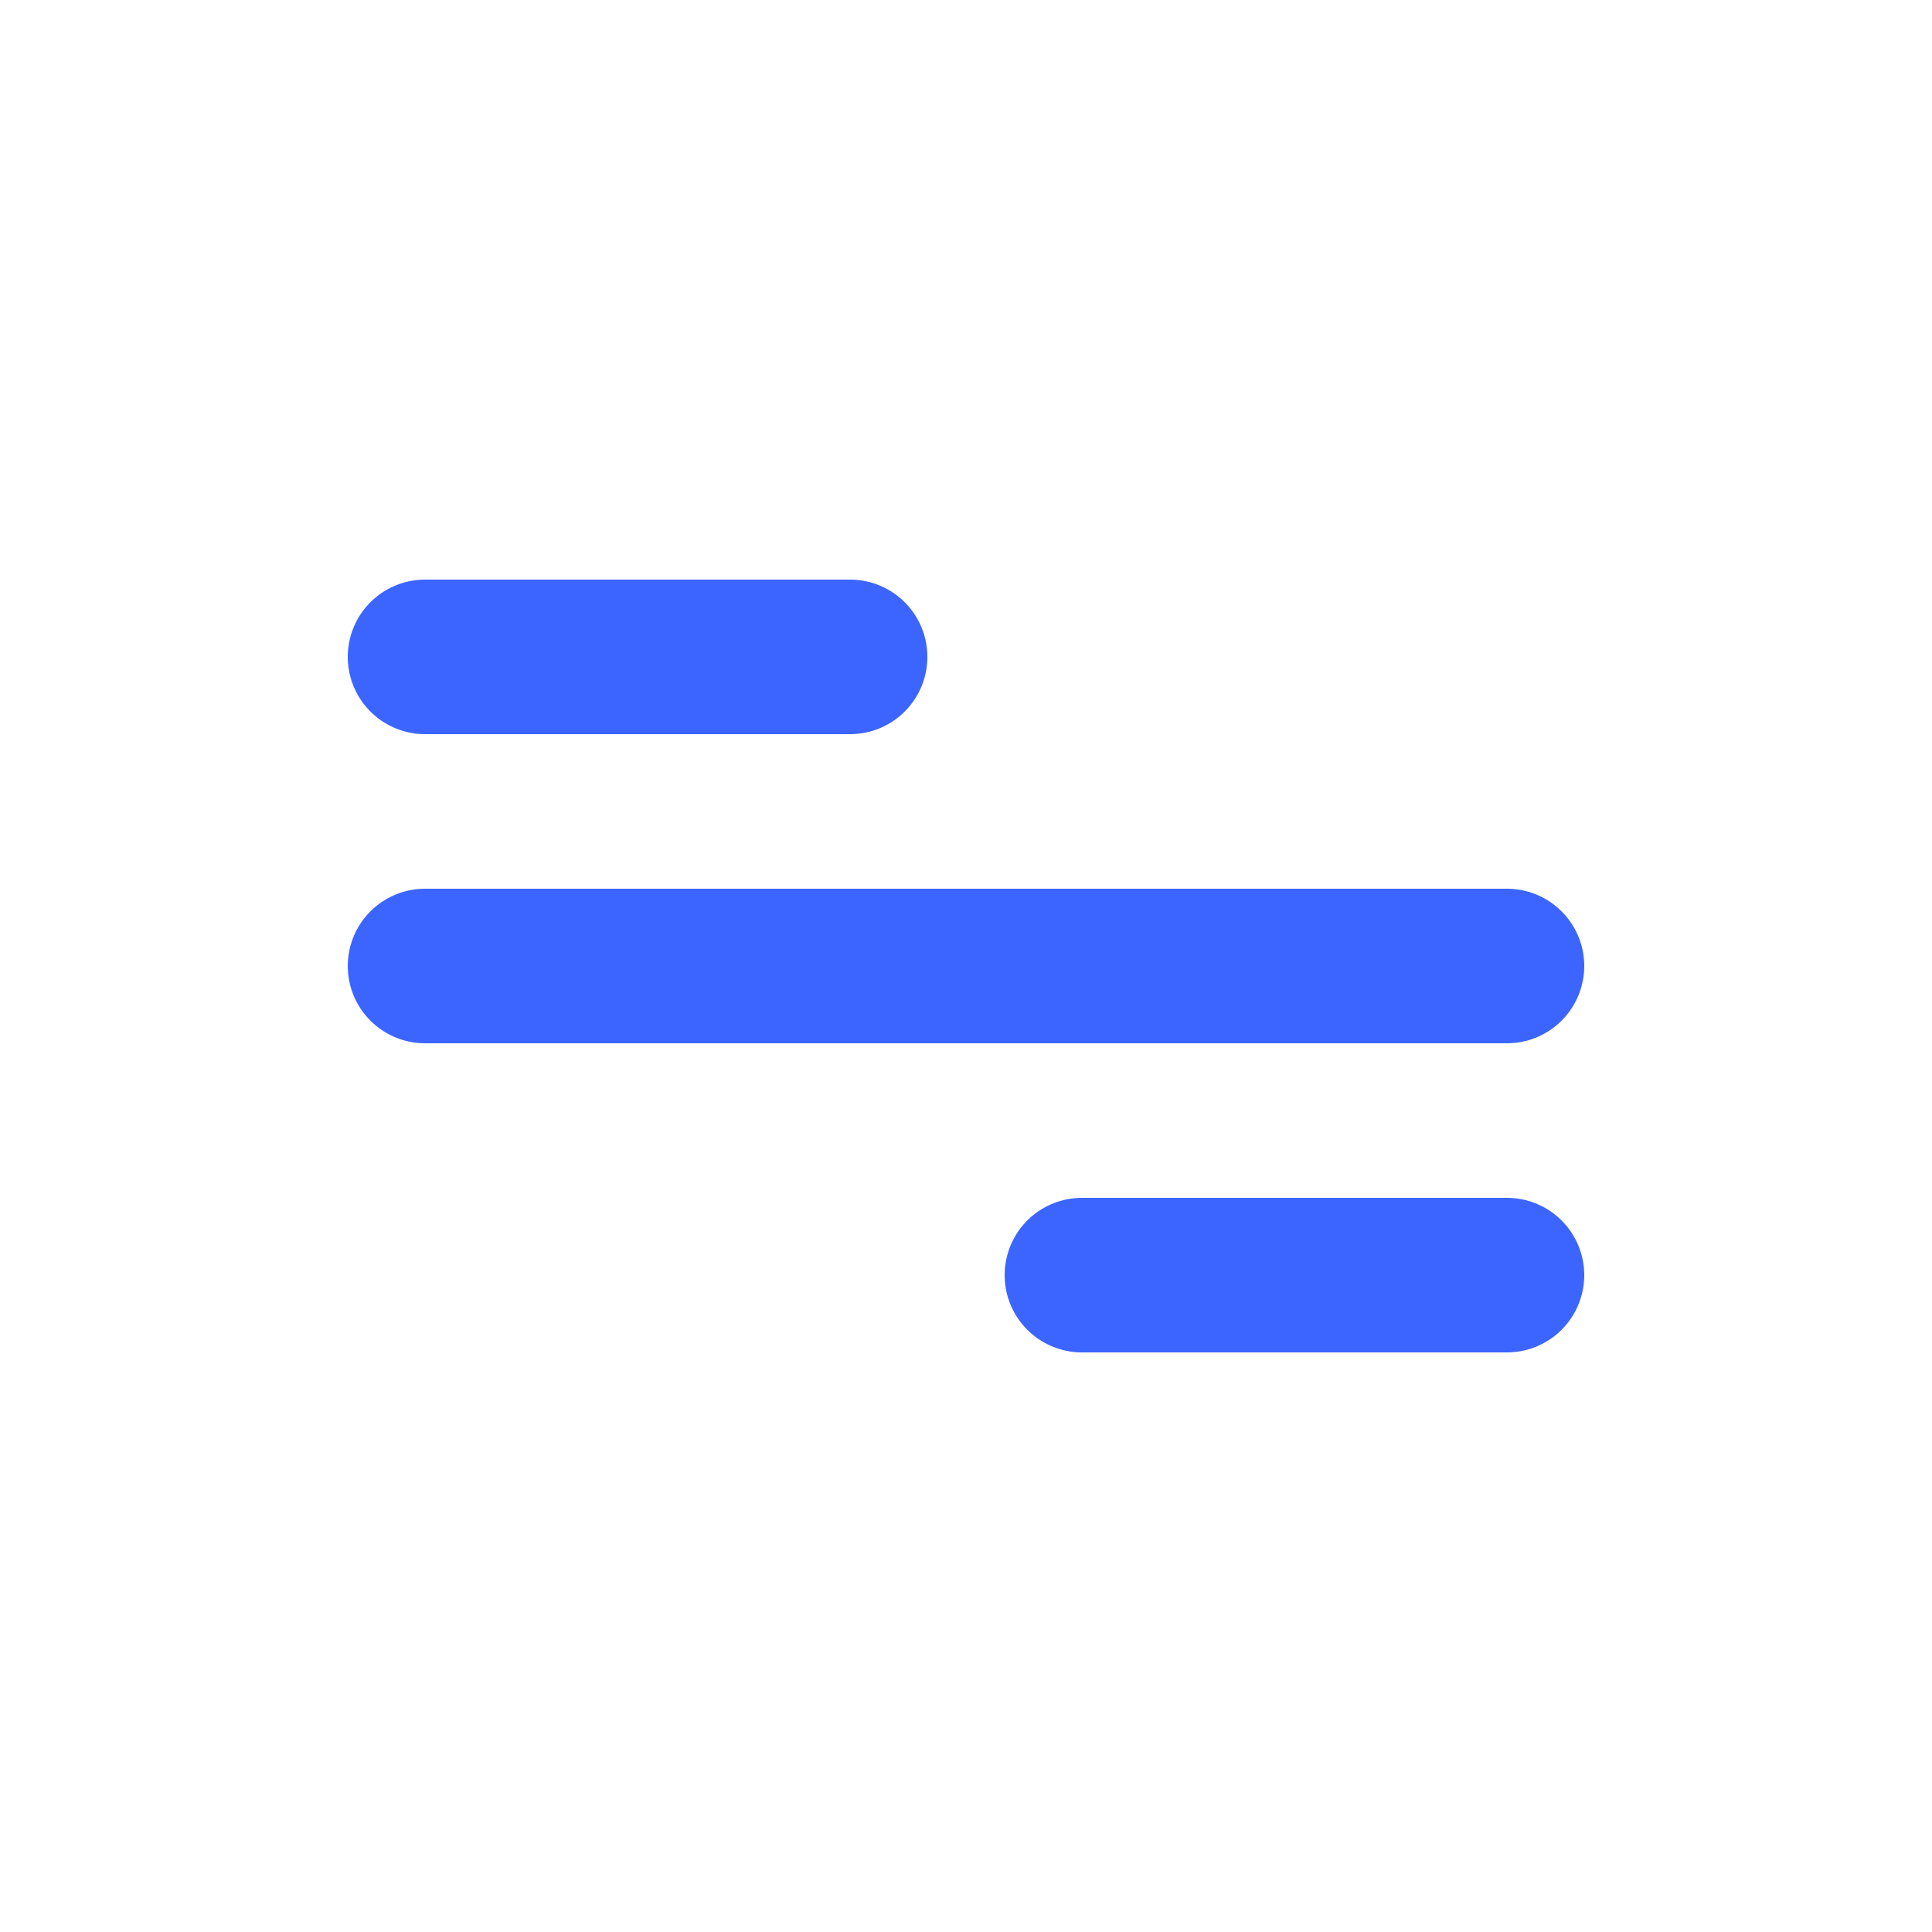
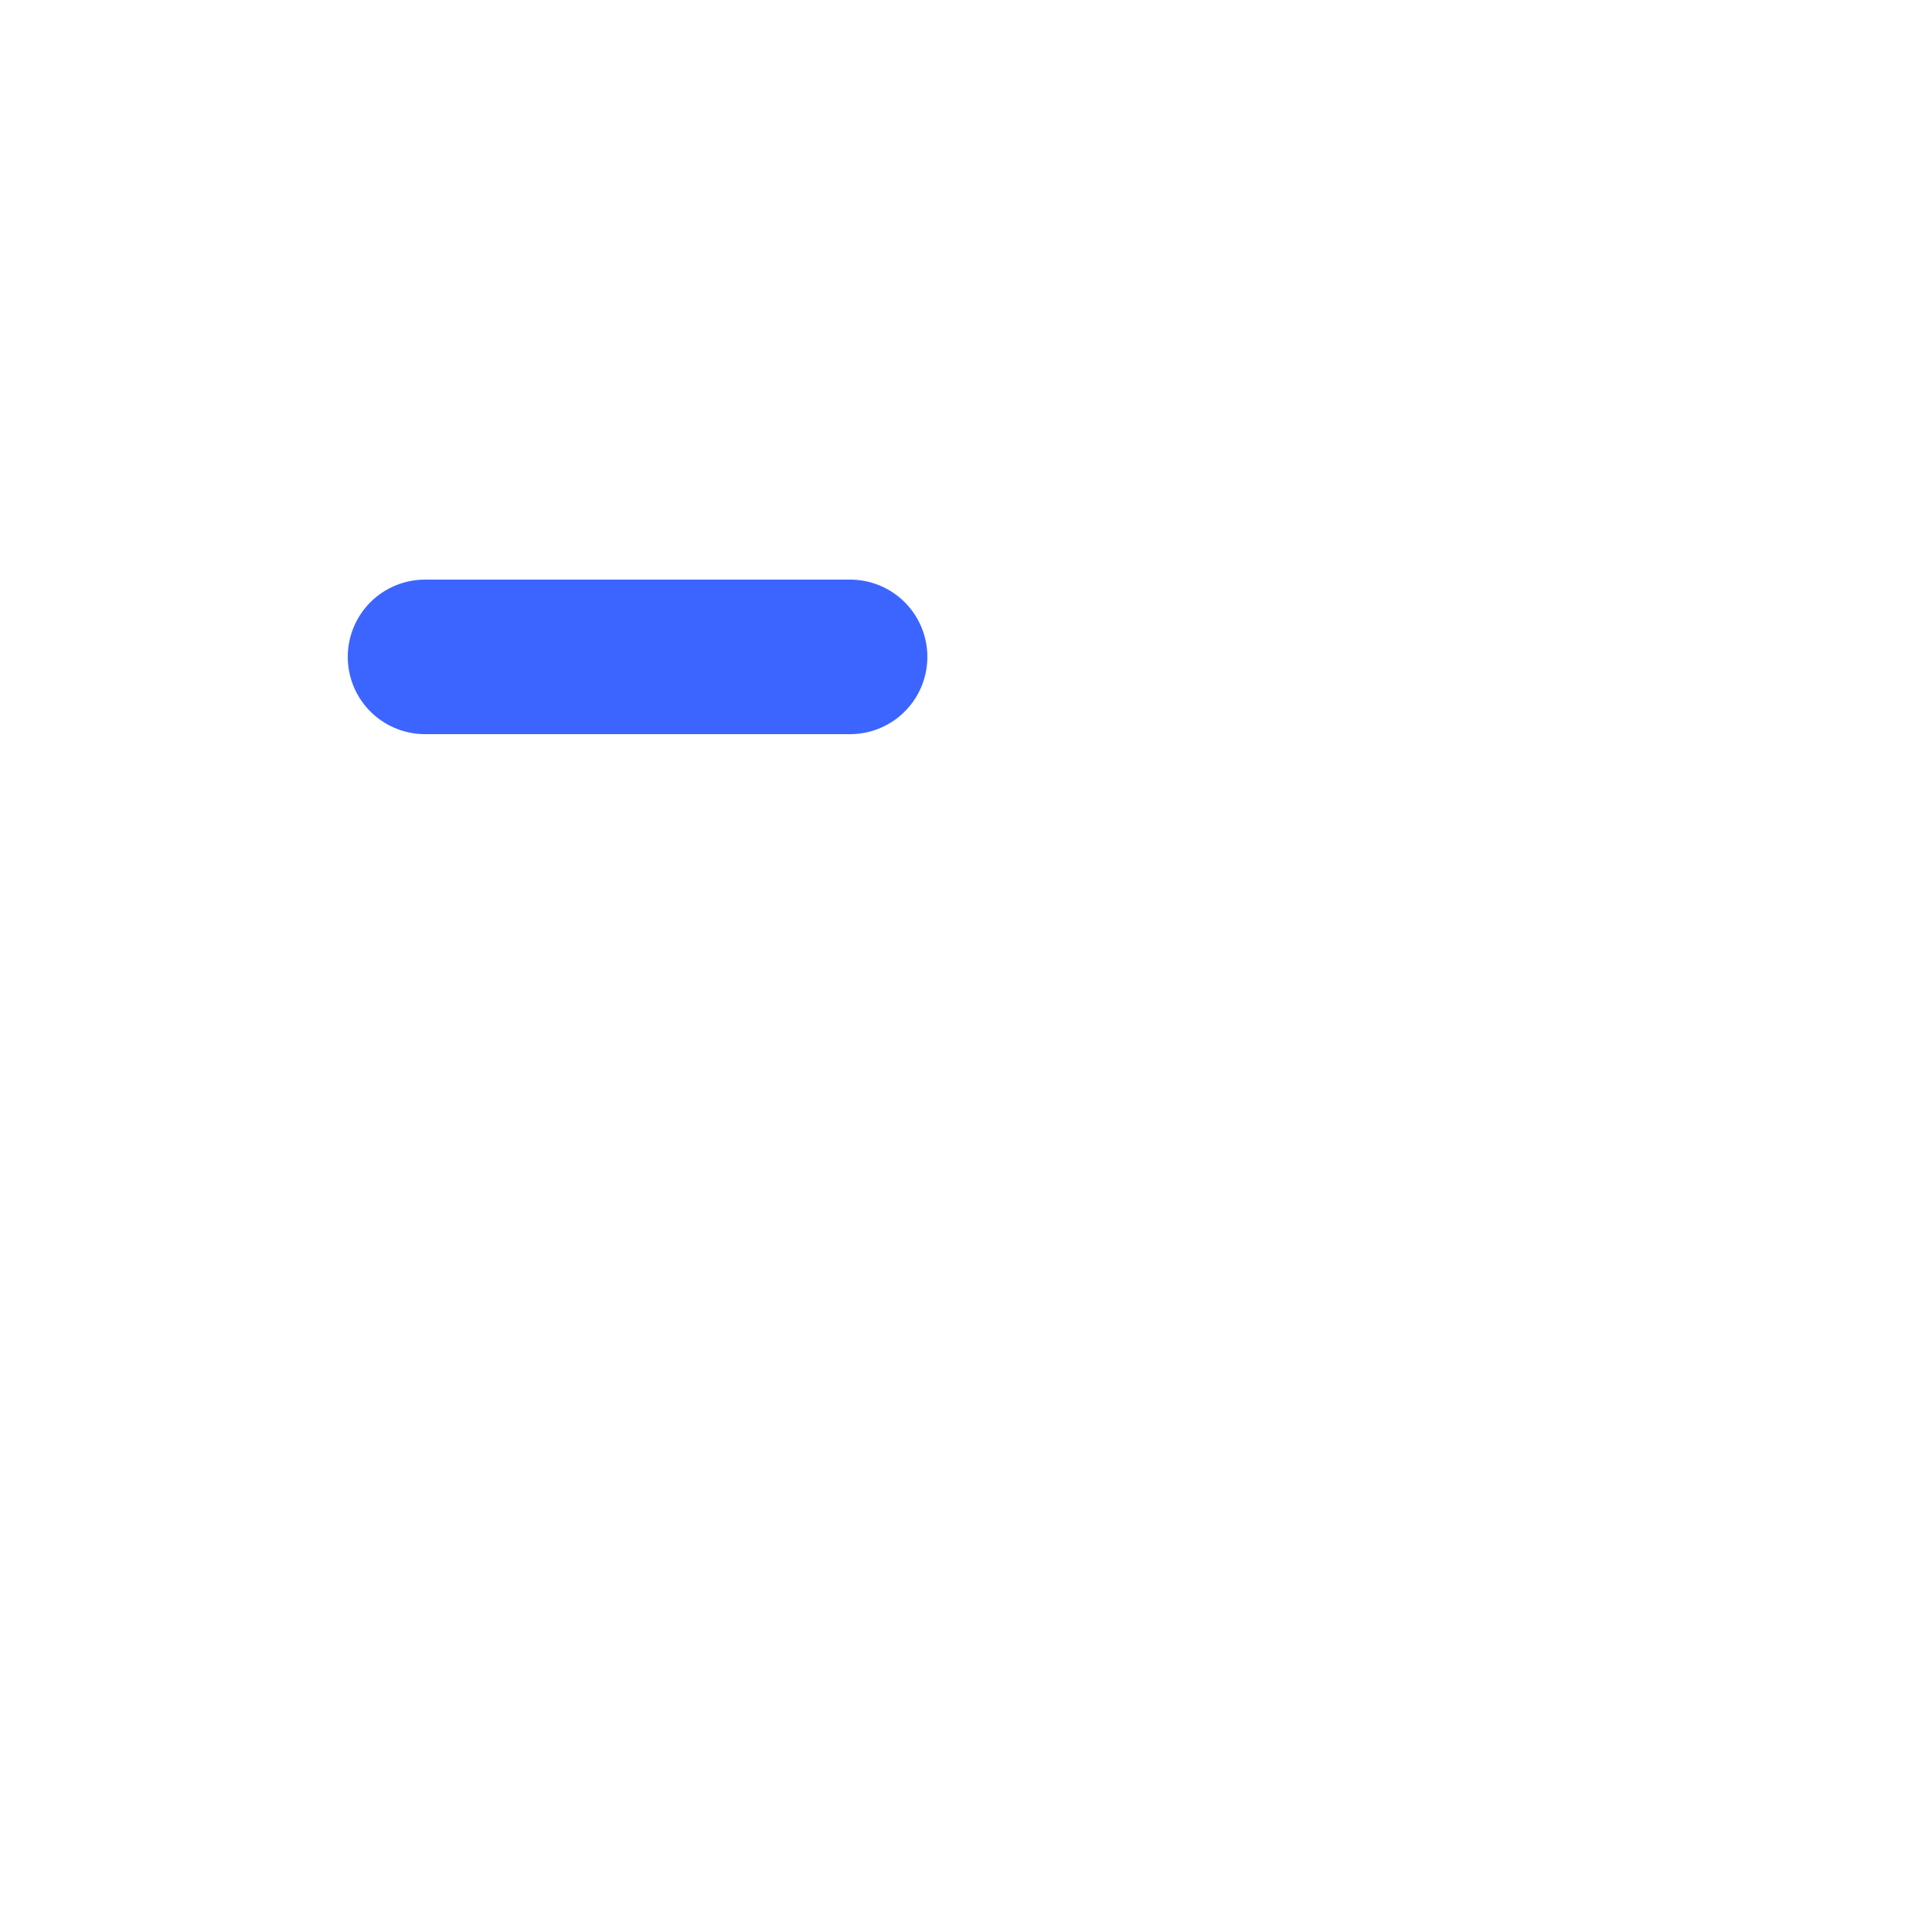
<svg xmlns="http://www.w3.org/2000/svg" width="50" height="50" viewBox="0 0 50 50" fill="none">
-   <path d="M28 33H39" stroke="#3C65FF" stroke-width="4" stroke-linecap="round" />
  <path d="M11 17H22" stroke="#3C65FF" stroke-width="4" stroke-linecap="round" />
-   <path d="M11 25H39" stroke="#3C65FF" stroke-width="4" stroke-linecap="round" />
</svg>